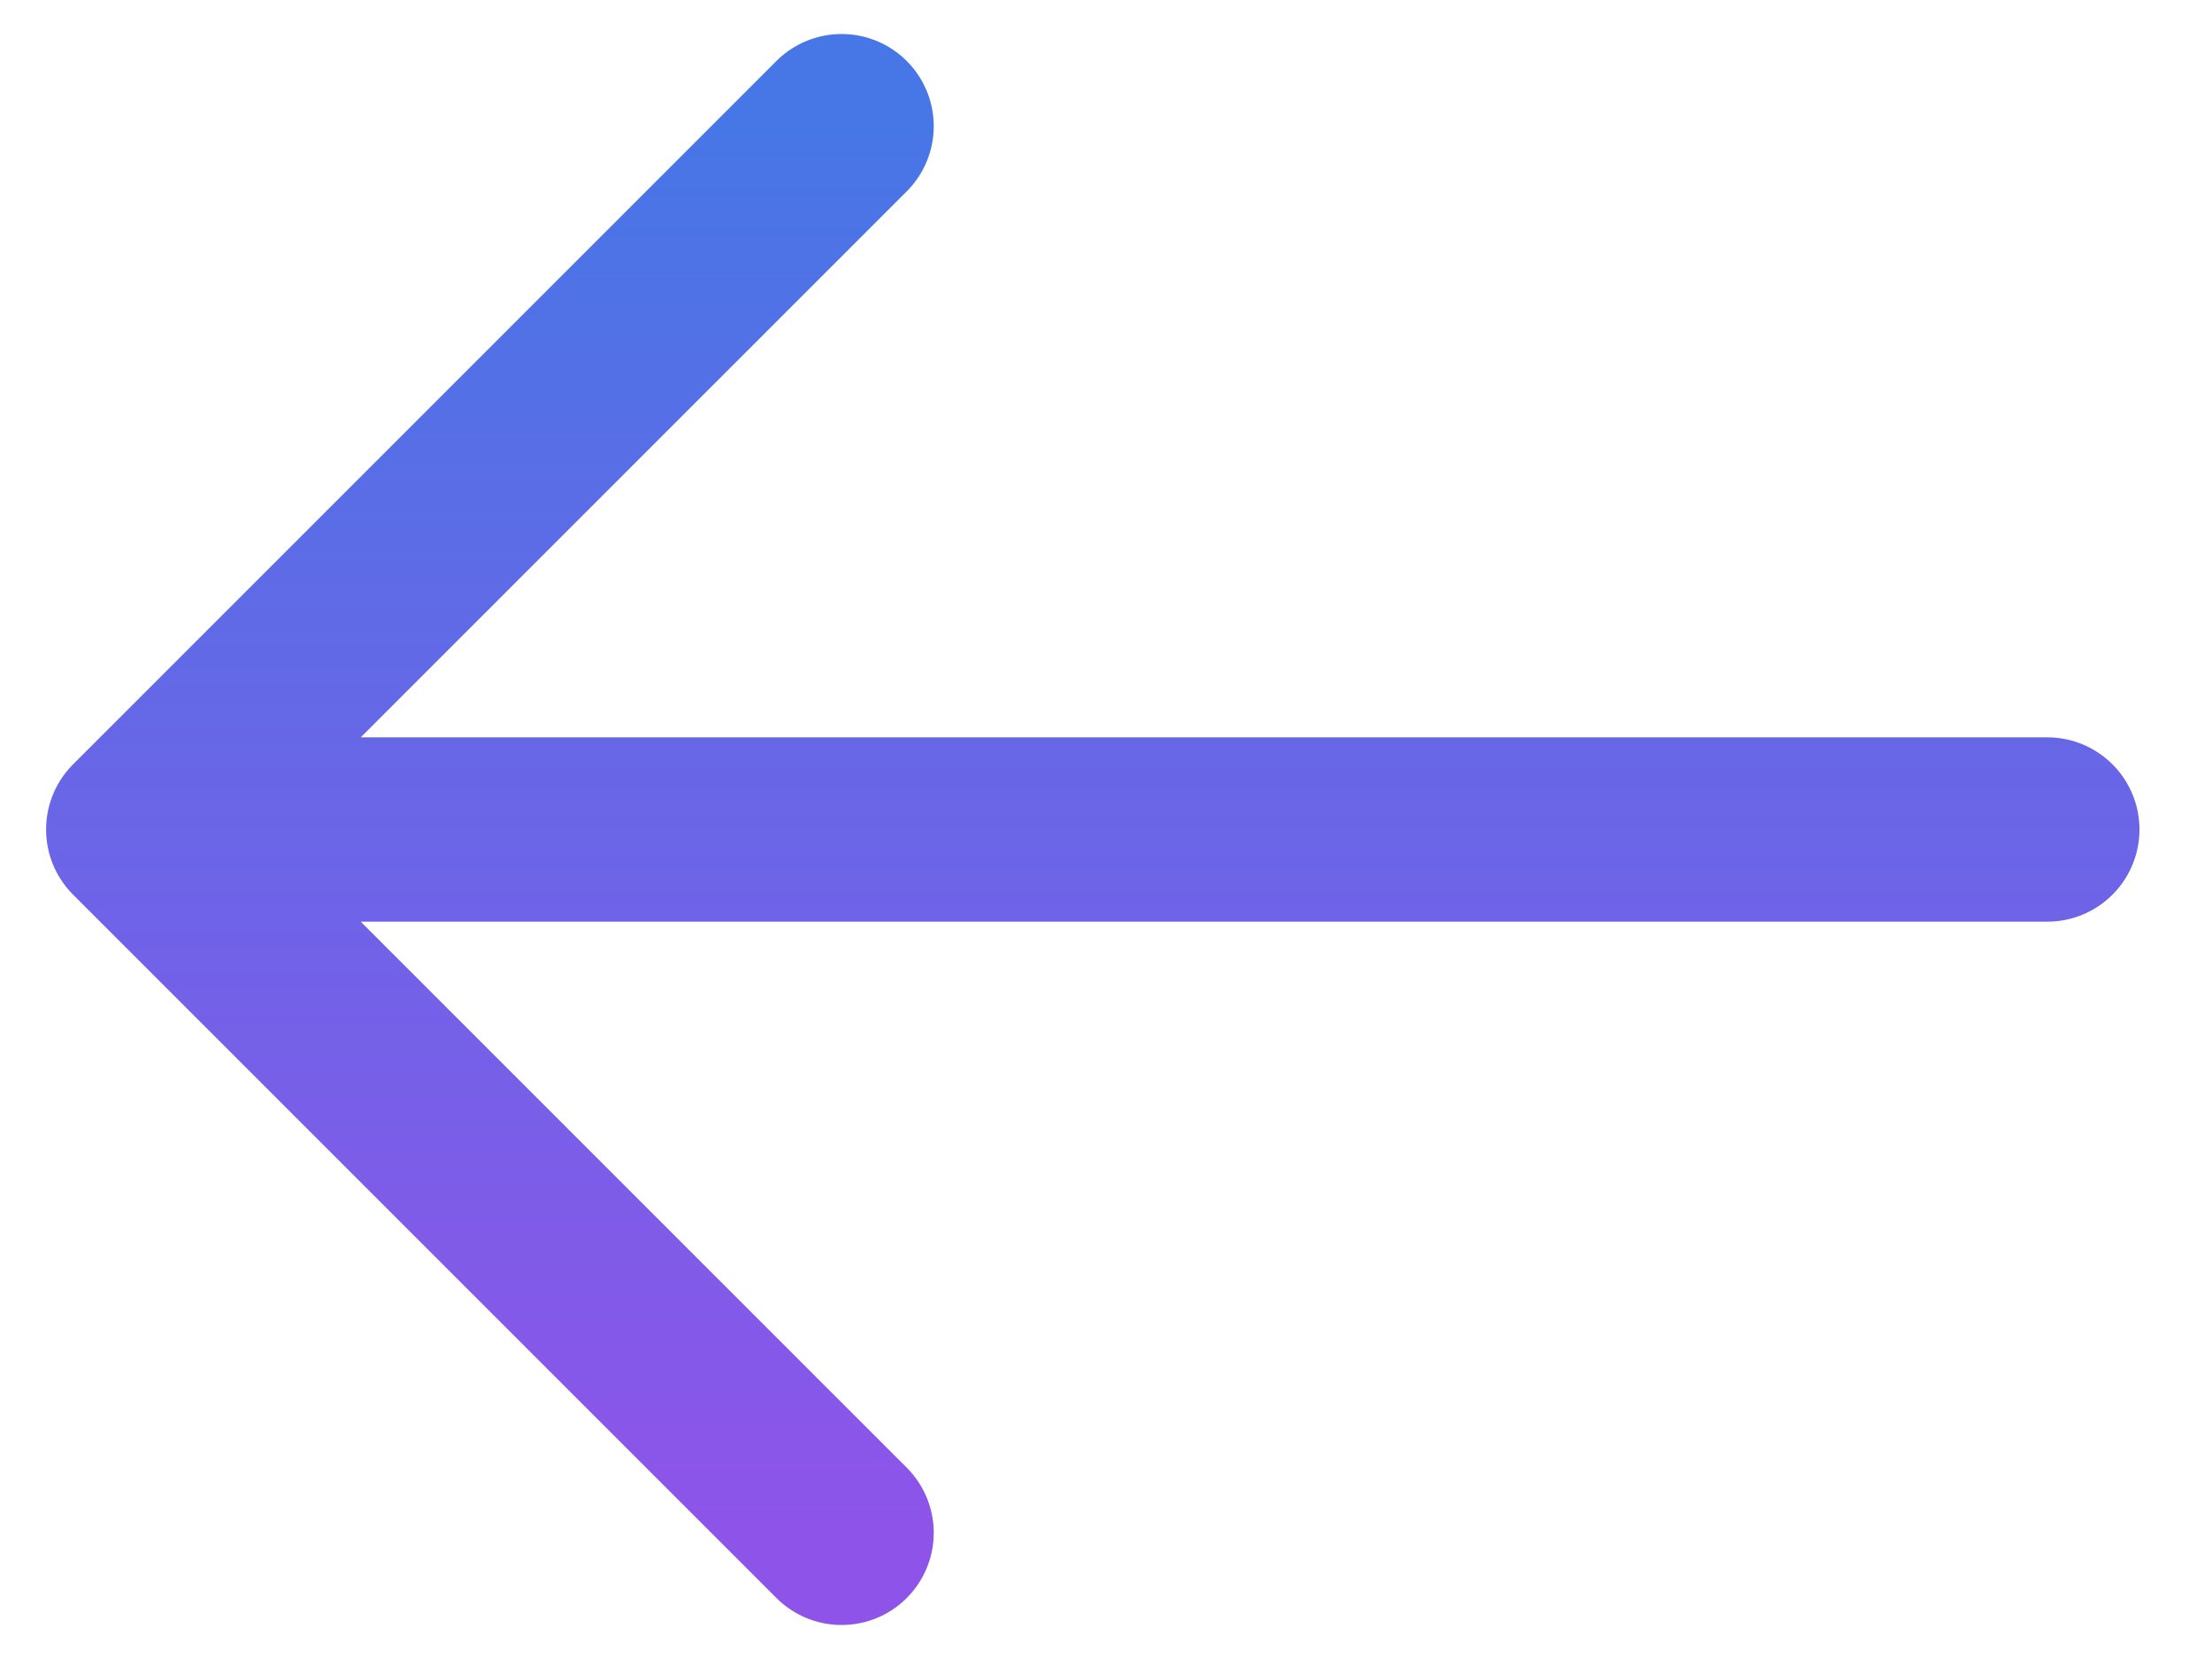
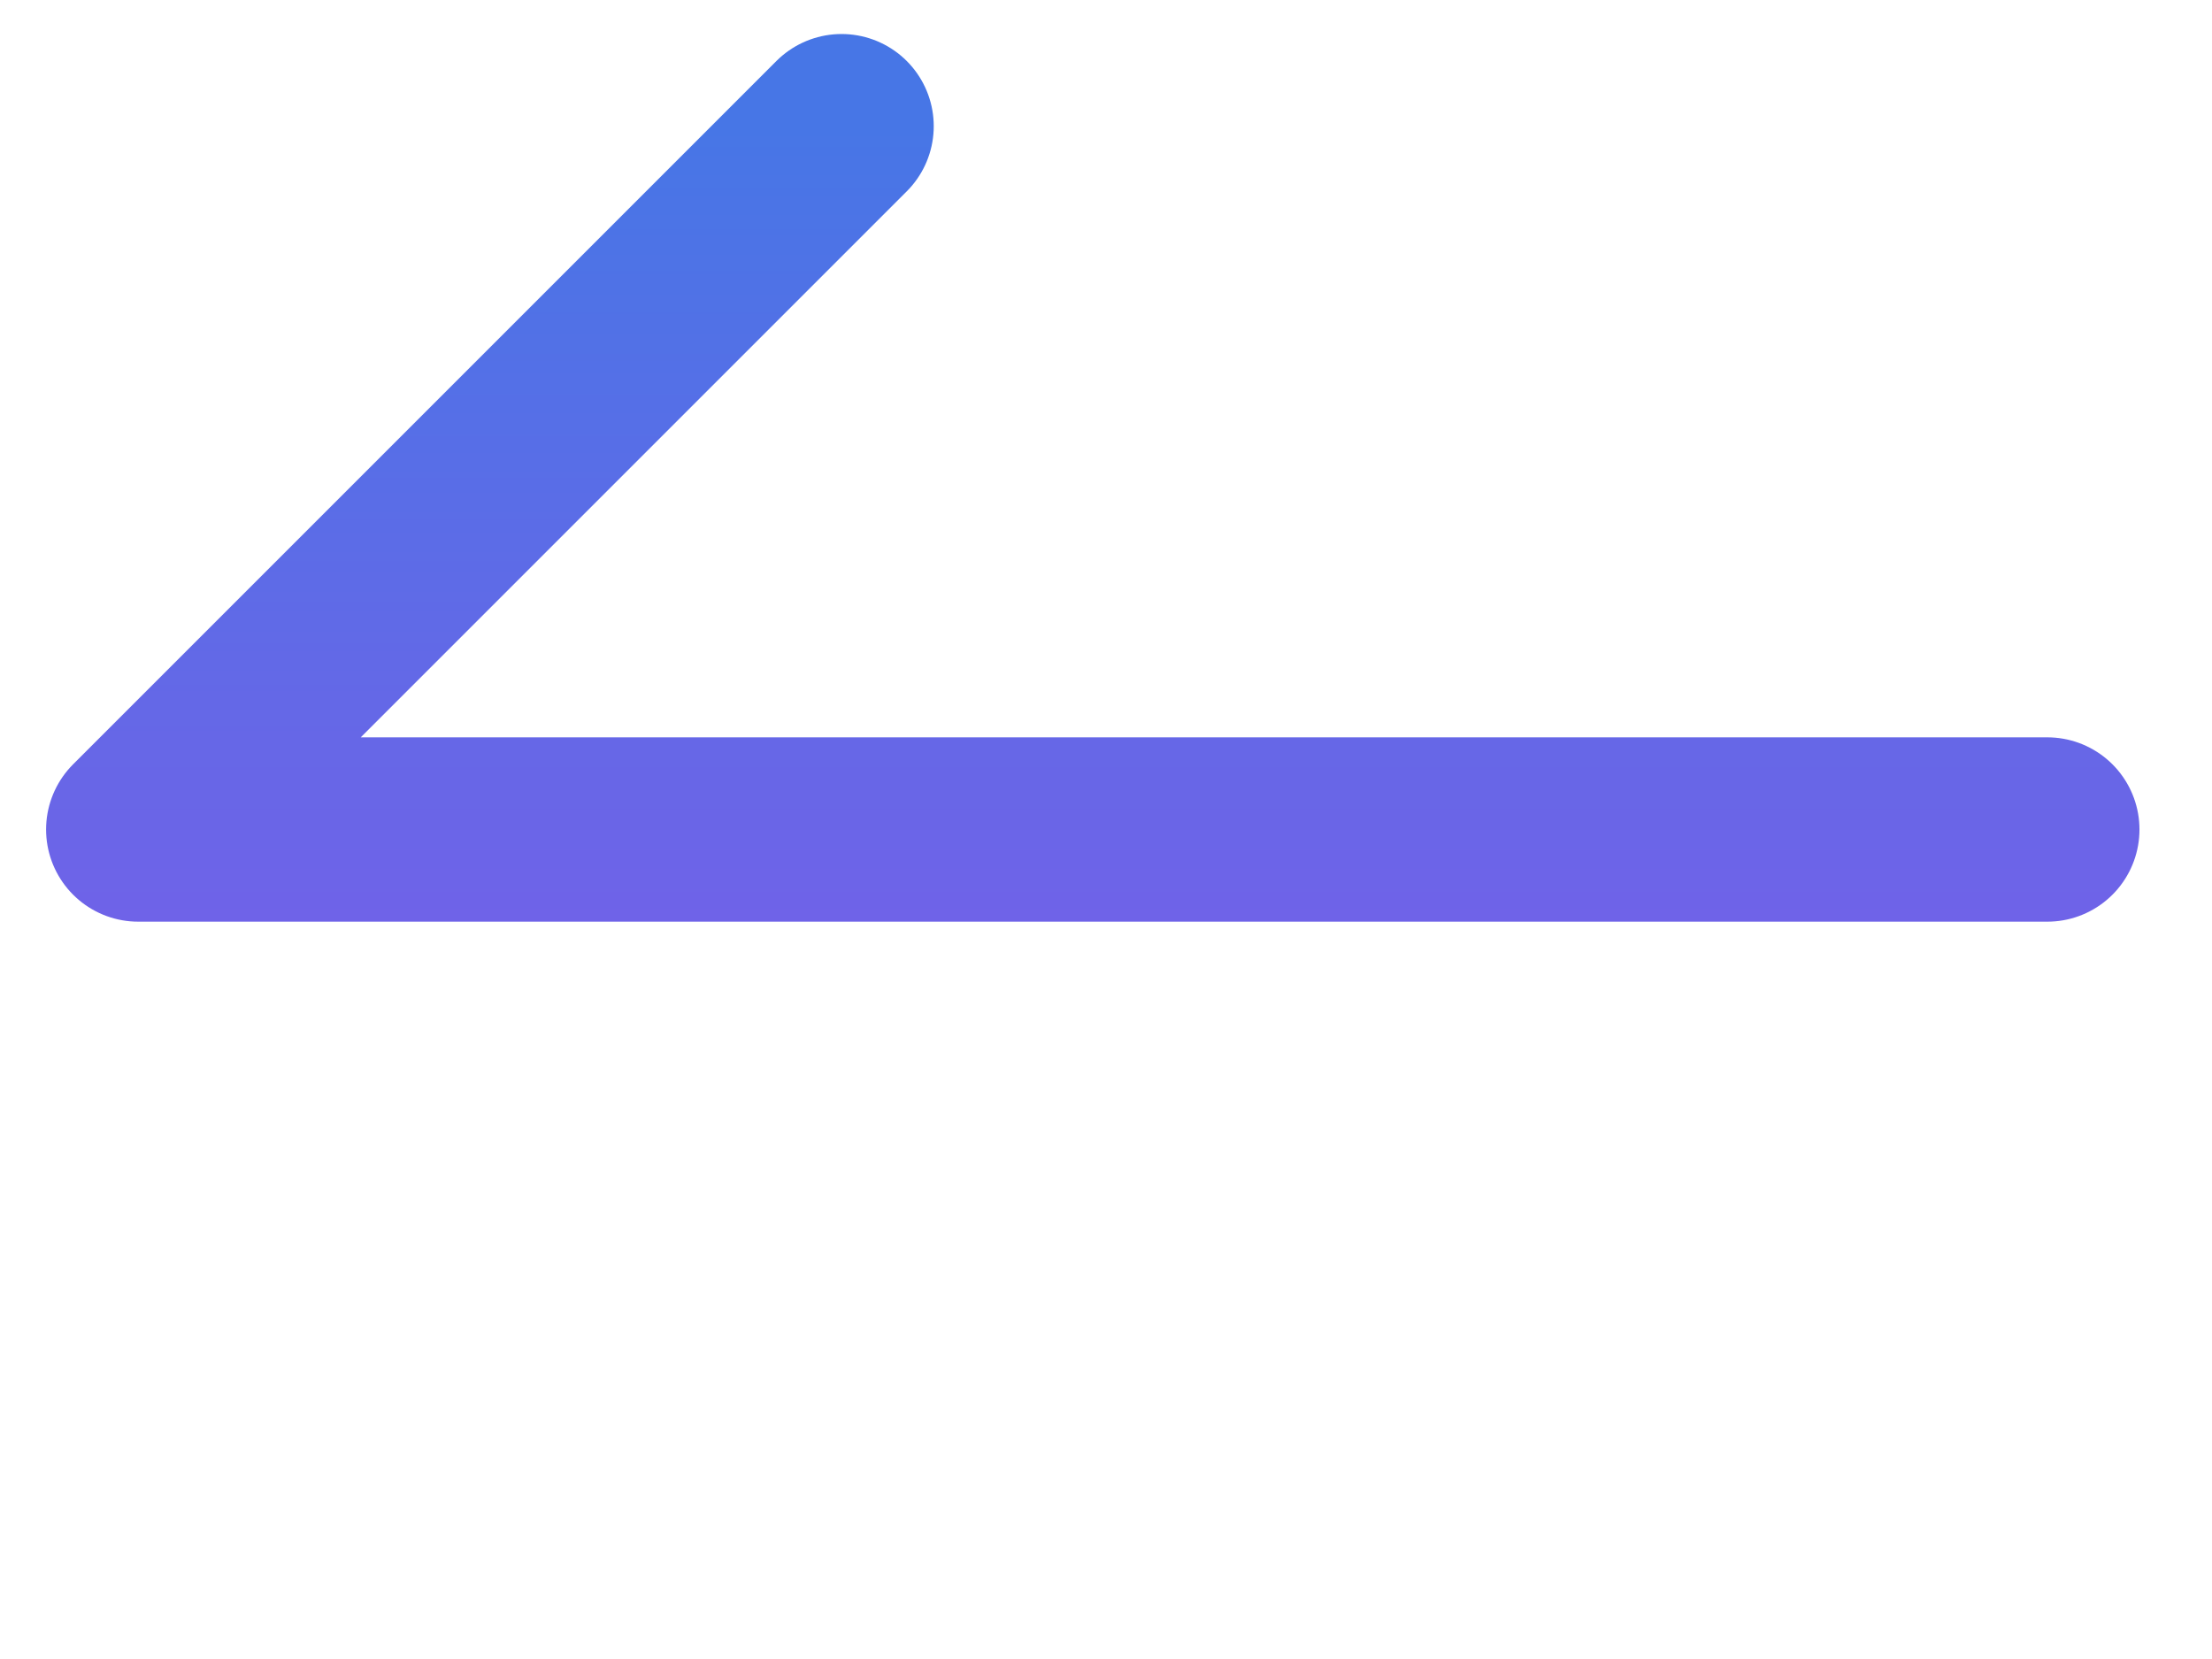
<svg xmlns="http://www.w3.org/2000/svg" width="24" height="18" viewBox="0 0 24 18" fill="none">
-   <path d="M22.213 9L1.5 9M1.5 9L9.131 1.369M1.5 9L9.131 16.631" stroke="url(#paint0_linear_125_1906)" stroke-width="2" stroke-linecap="round" stroke-linejoin="round" />
+   <path d="M22.213 9L1.5 9M1.5 9L9.131 1.369M1.5 9" stroke="url(#paint0_linear_125_1906)" stroke-width="2" stroke-linecap="round" stroke-linejoin="round" />
  <defs>
    <linearGradient id="paint0_linear_125_1906" x1="11.857" y1="16.631" x2="11.857" y2="1.369" gradientUnits="userSpaceOnUse">
      <stop stop-color="#8E54E9" />
      <stop offset="1" stop-color="#4776E6" />
    </linearGradient>
  </defs>
</svg>